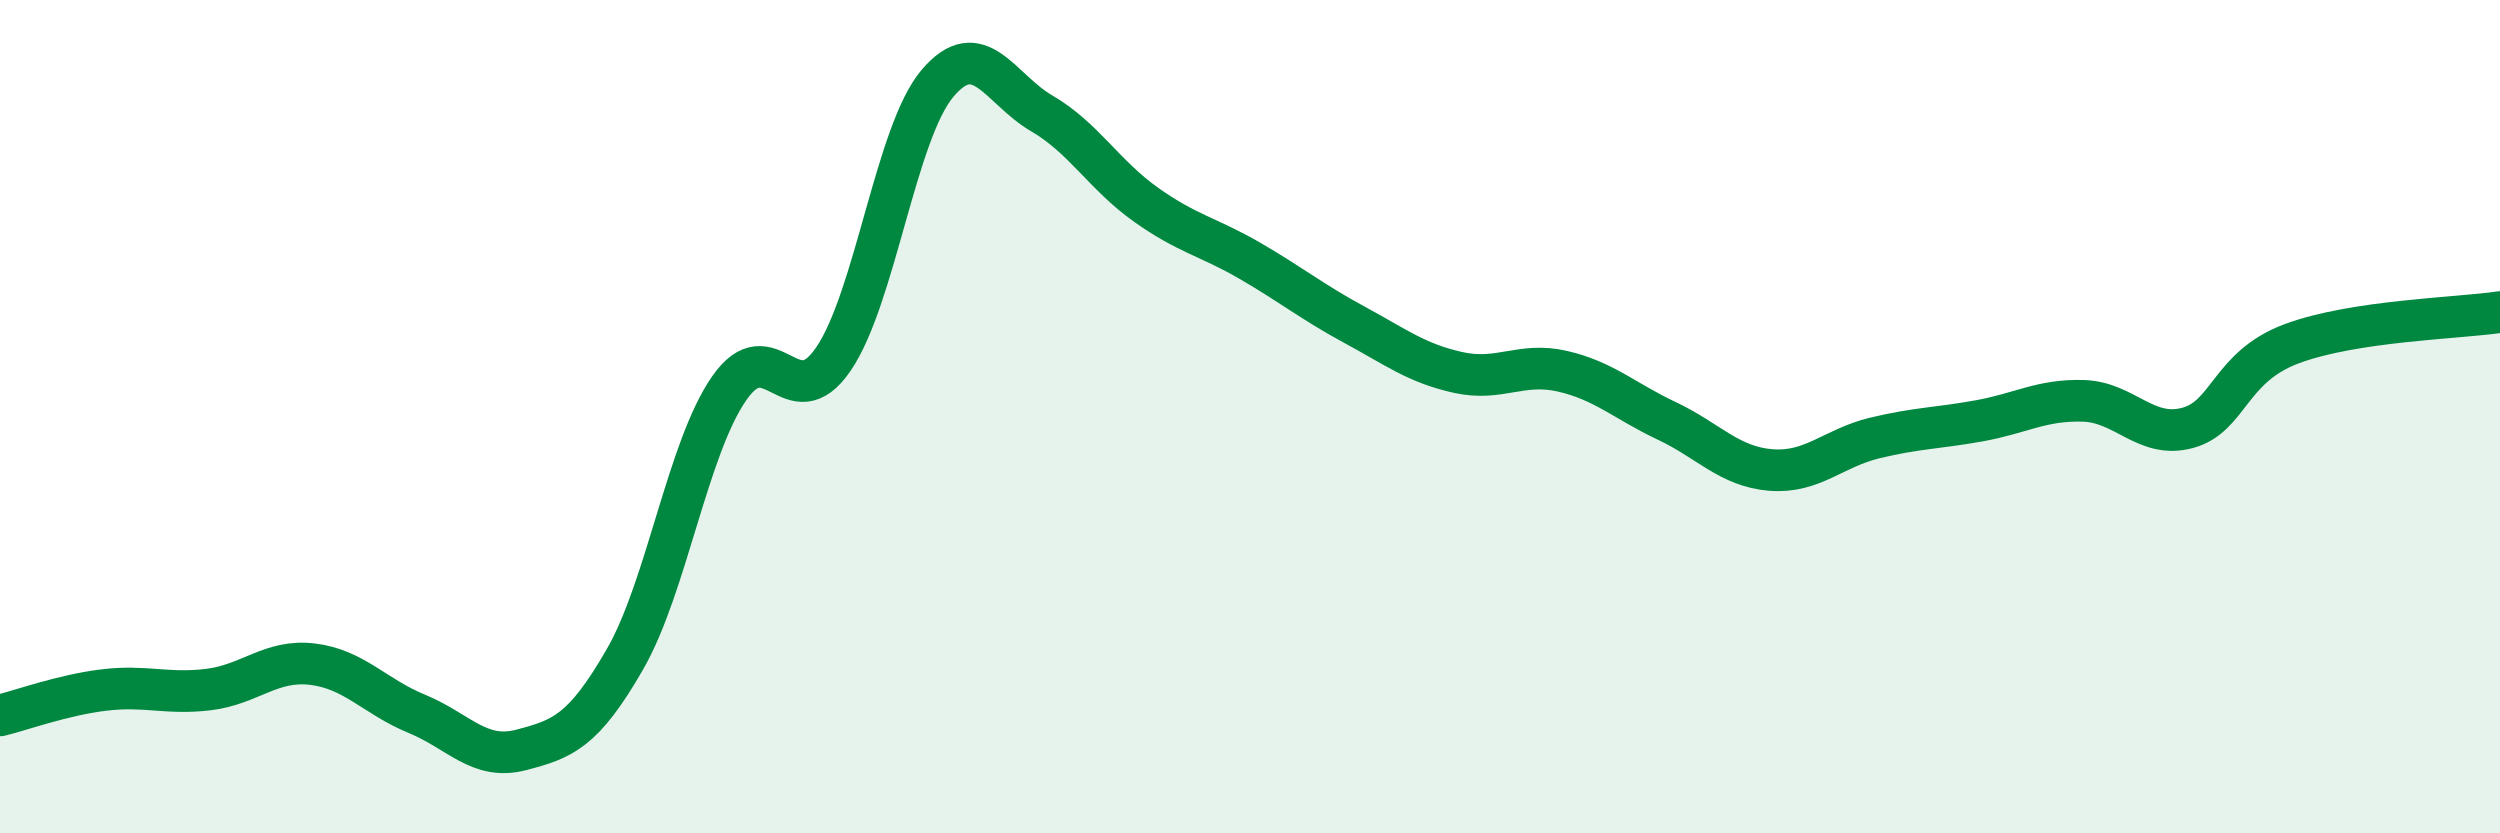
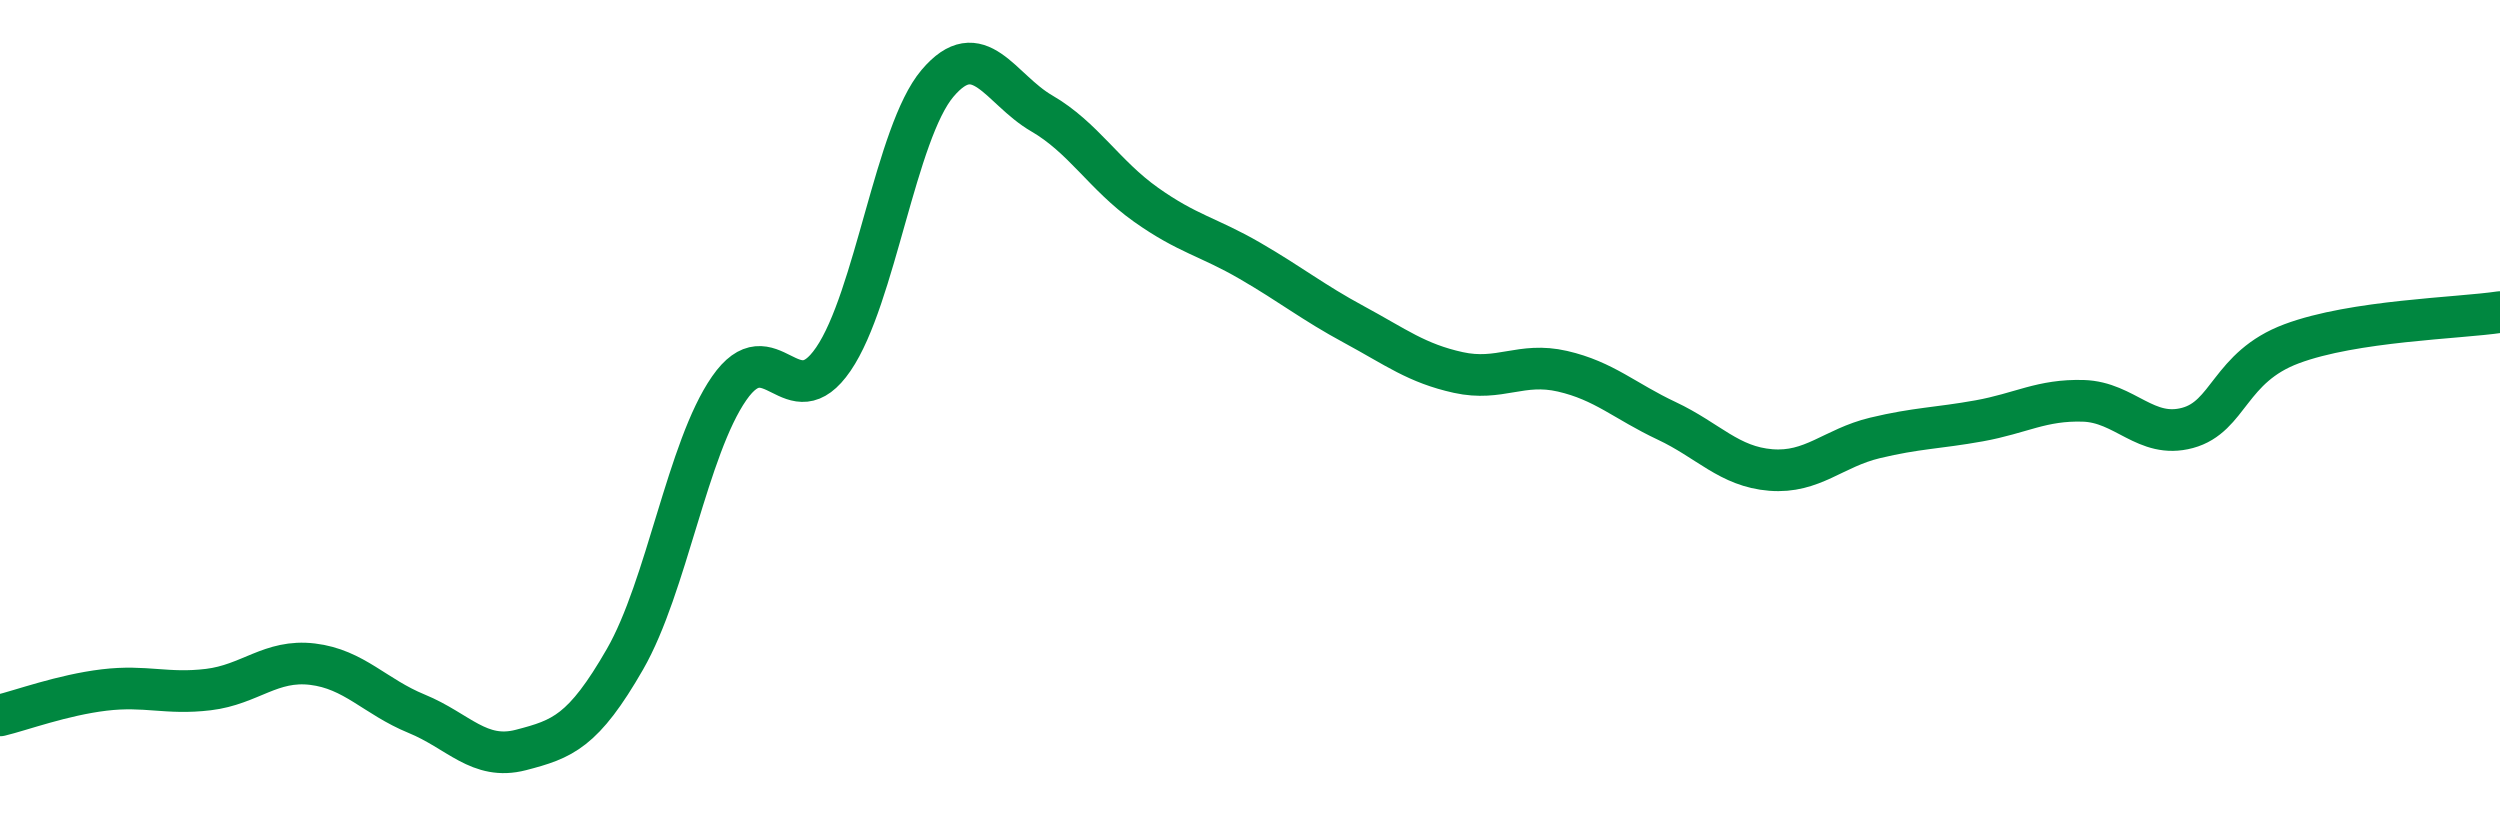
<svg xmlns="http://www.w3.org/2000/svg" width="60" height="20" viewBox="0 0 60 20">
-   <path d="M 0,17.17 C 0.5,17.05 1.5,16.68 2.5,16.56 C 3.5,16.44 4,16.67 5,16.55 C 6,16.43 6.5,15.82 7.5,15.94 C 8.5,16.06 9,16.72 10,17.13 C 11,17.54 11.5,18.26 12.5,18 C 13.5,17.74 14,17.56 15,15.82 C 16,14.08 16.5,10.76 17.5,9.32 C 18.5,7.88 19,10.08 20,8.62 C 21,7.16 21.5,3.18 22.5,2 C 23.5,0.82 24,2.14 25,2.72 C 26,3.3 26.5,4.2 27.5,4.91 C 28.5,5.62 29,5.68 30,6.26 C 31,6.84 31.5,7.25 32.5,7.79 C 33.5,8.33 34,8.72 35,8.94 C 36,9.16 36.5,8.68 37.5,8.91 C 38.5,9.14 39,9.63 40,10.1 C 41,10.57 41.5,11.2 42.5,11.28 C 43.5,11.36 44,10.75 45,10.51 C 46,10.27 46.5,10.28 47.5,10.1 C 48.5,9.92 49,9.59 50,9.62 C 51,9.65 51.5,10.54 52.5,10.27 C 53.5,10 53.5,8.81 55,8.25 C 56.5,7.69 59,7.64 60,7.49L60 20L0 20Z" fill="#008740" opacity="0.1" stroke-linecap="round" stroke-linejoin="round" />
  <path d="M 0,17.17 C 0.5,17.05 1.5,16.68 2.5,16.56 C 3.5,16.44 4,16.67 5,16.55 C 6,16.43 6.5,15.82 7.5,15.94 C 8.5,16.06 9,16.72 10,17.13 C 11,17.54 11.5,18.26 12.5,18 C 13.5,17.74 14,17.56 15,15.82 C 16,14.08 16.5,10.76 17.5,9.32 C 18.5,7.88 19,10.08 20,8.62 C 21,7.16 21.5,3.18 22.5,2 C 23.5,0.82 24,2.14 25,2.72 C 26,3.3 26.5,4.2 27.5,4.91 C 28.5,5.62 29,5.68 30,6.26 C 31,6.84 31.5,7.25 32.5,7.79 C 33.5,8.33 34,8.72 35,8.94 C 36,9.16 36.5,8.68 37.5,8.91 C 38.5,9.14 39,9.63 40,10.1 C 41,10.57 41.5,11.2 42.5,11.28 C 43.5,11.36 44,10.75 45,10.51 C 46,10.27 46.5,10.28 47.5,10.1 C 48.5,9.92 49,9.59 50,9.62 C 51,9.65 51.5,10.54 52.5,10.27 C 53.5,10 53.5,8.81 55,8.25 C 56.5,7.69 59,7.64 60,7.49" stroke="#008740" stroke-width="1" fill="none" stroke-linecap="round" stroke-linejoin="round" />
</svg>